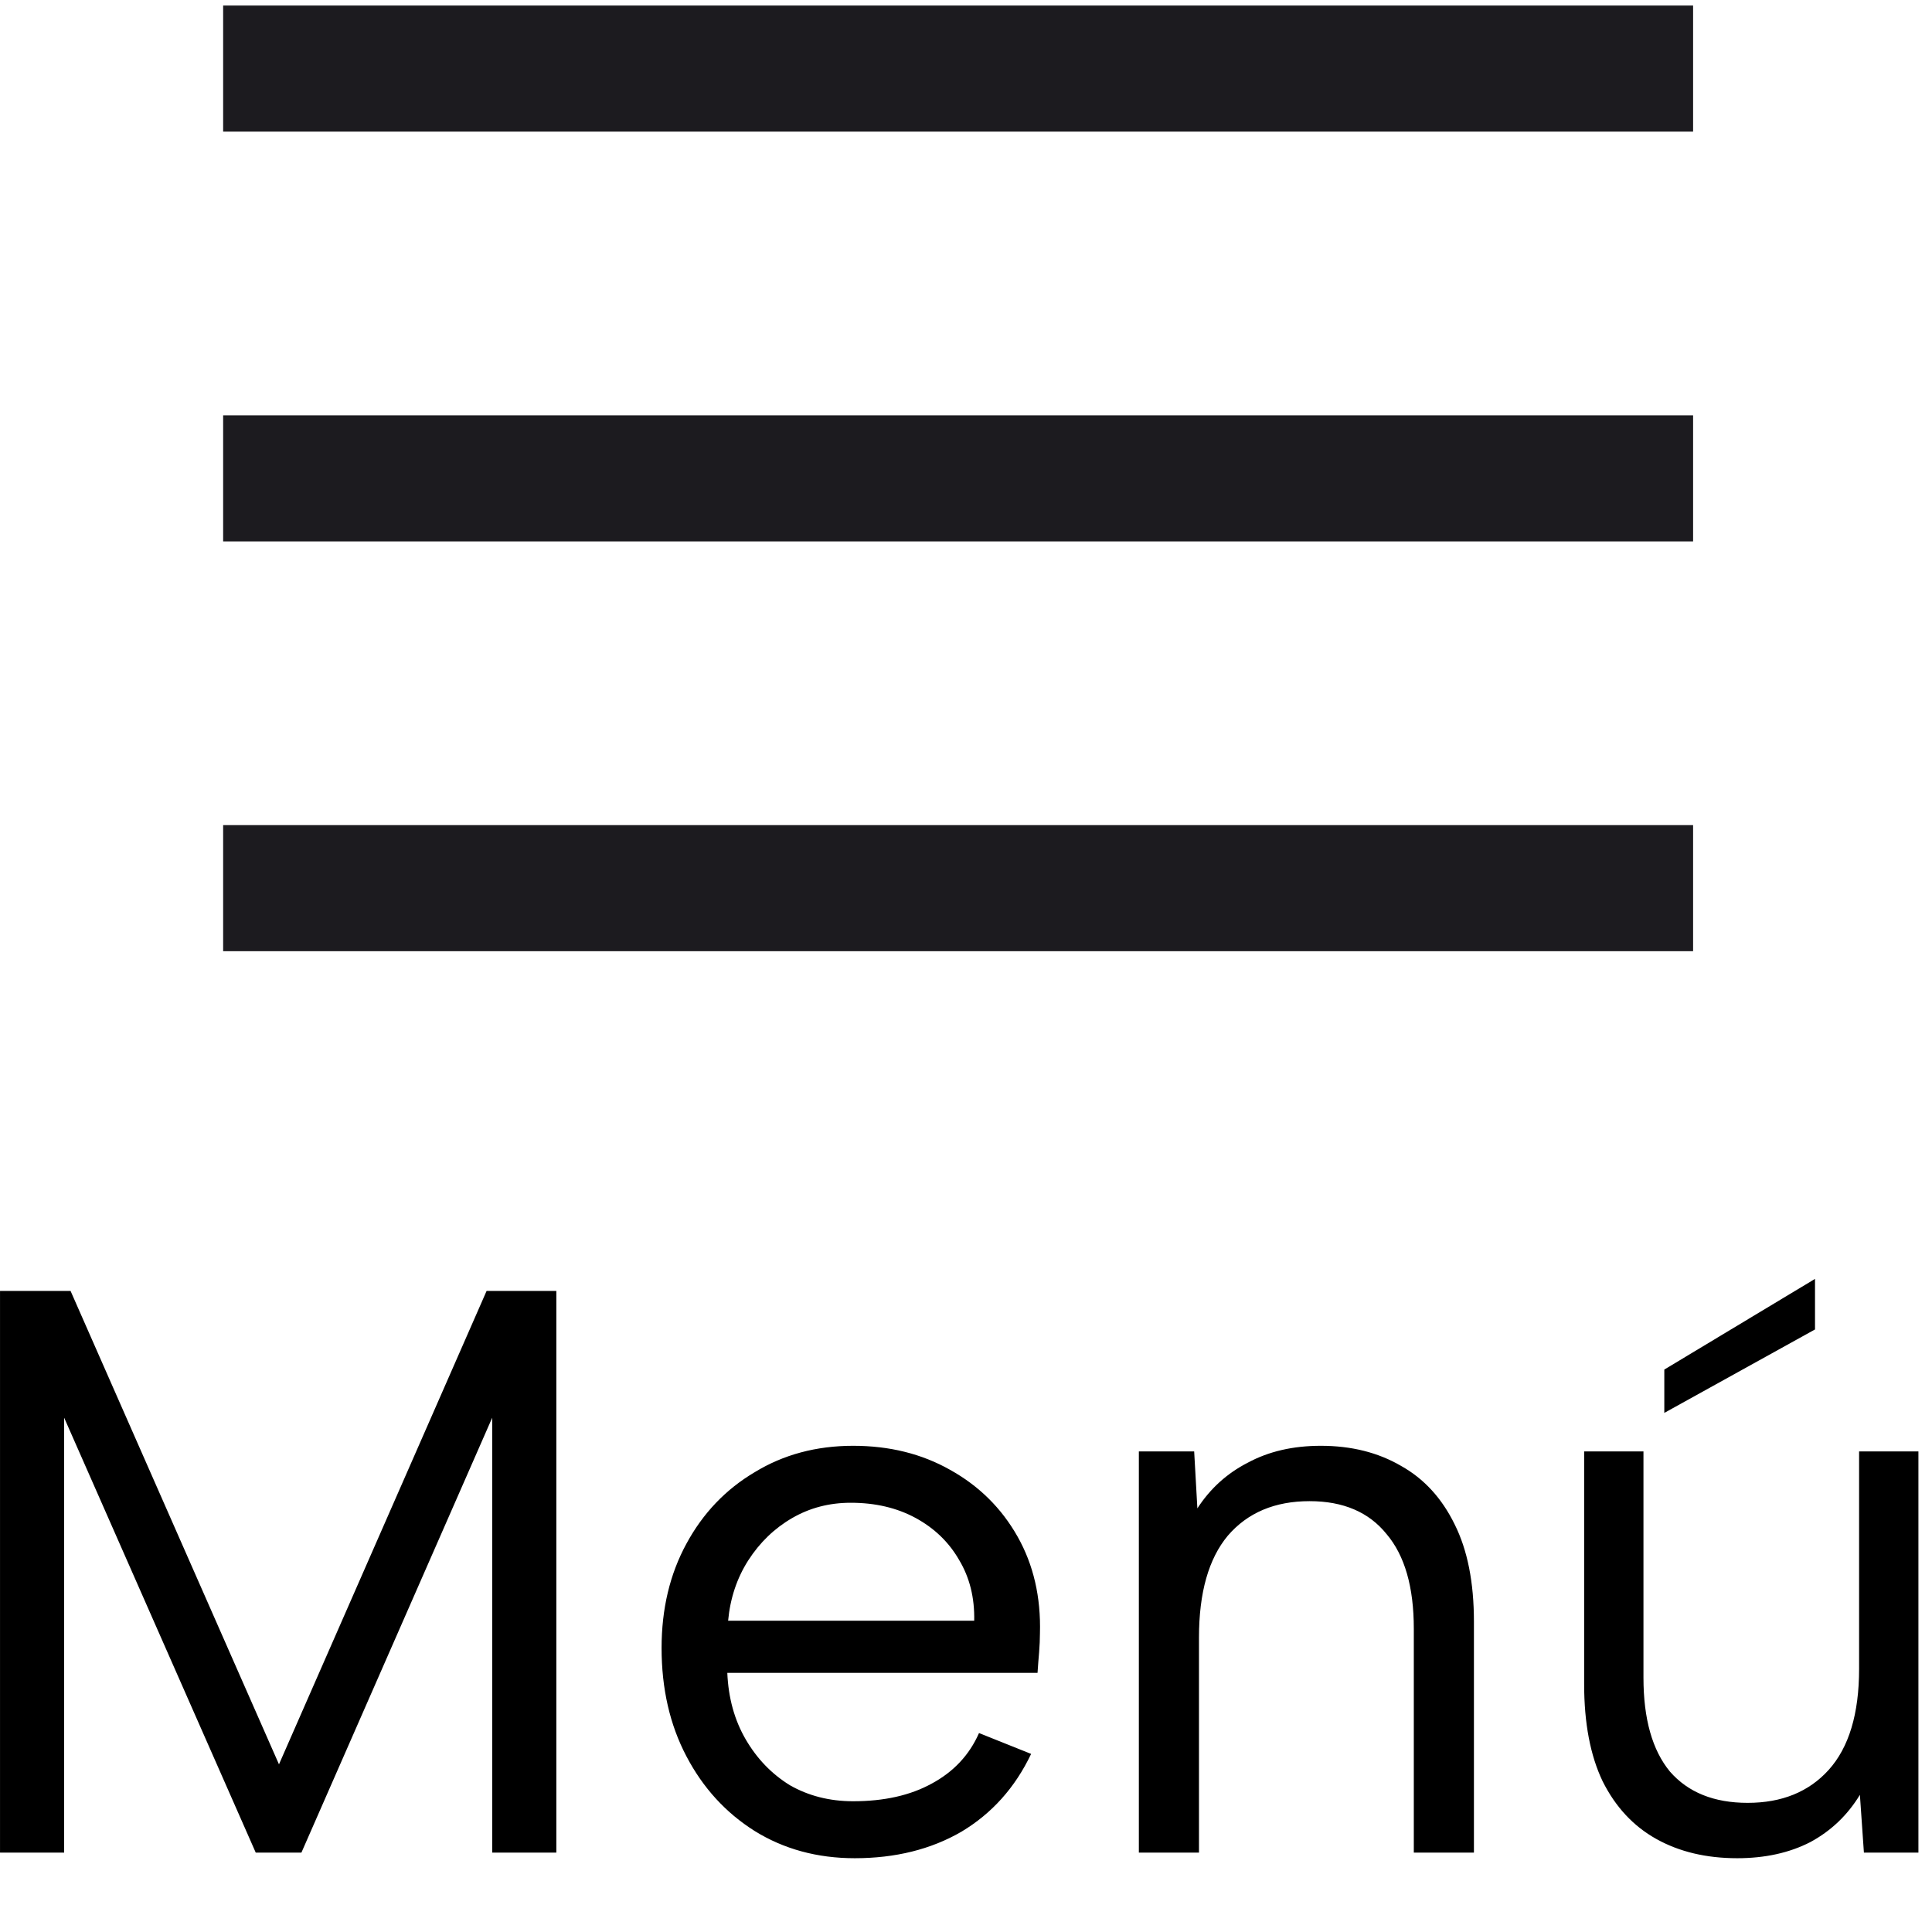
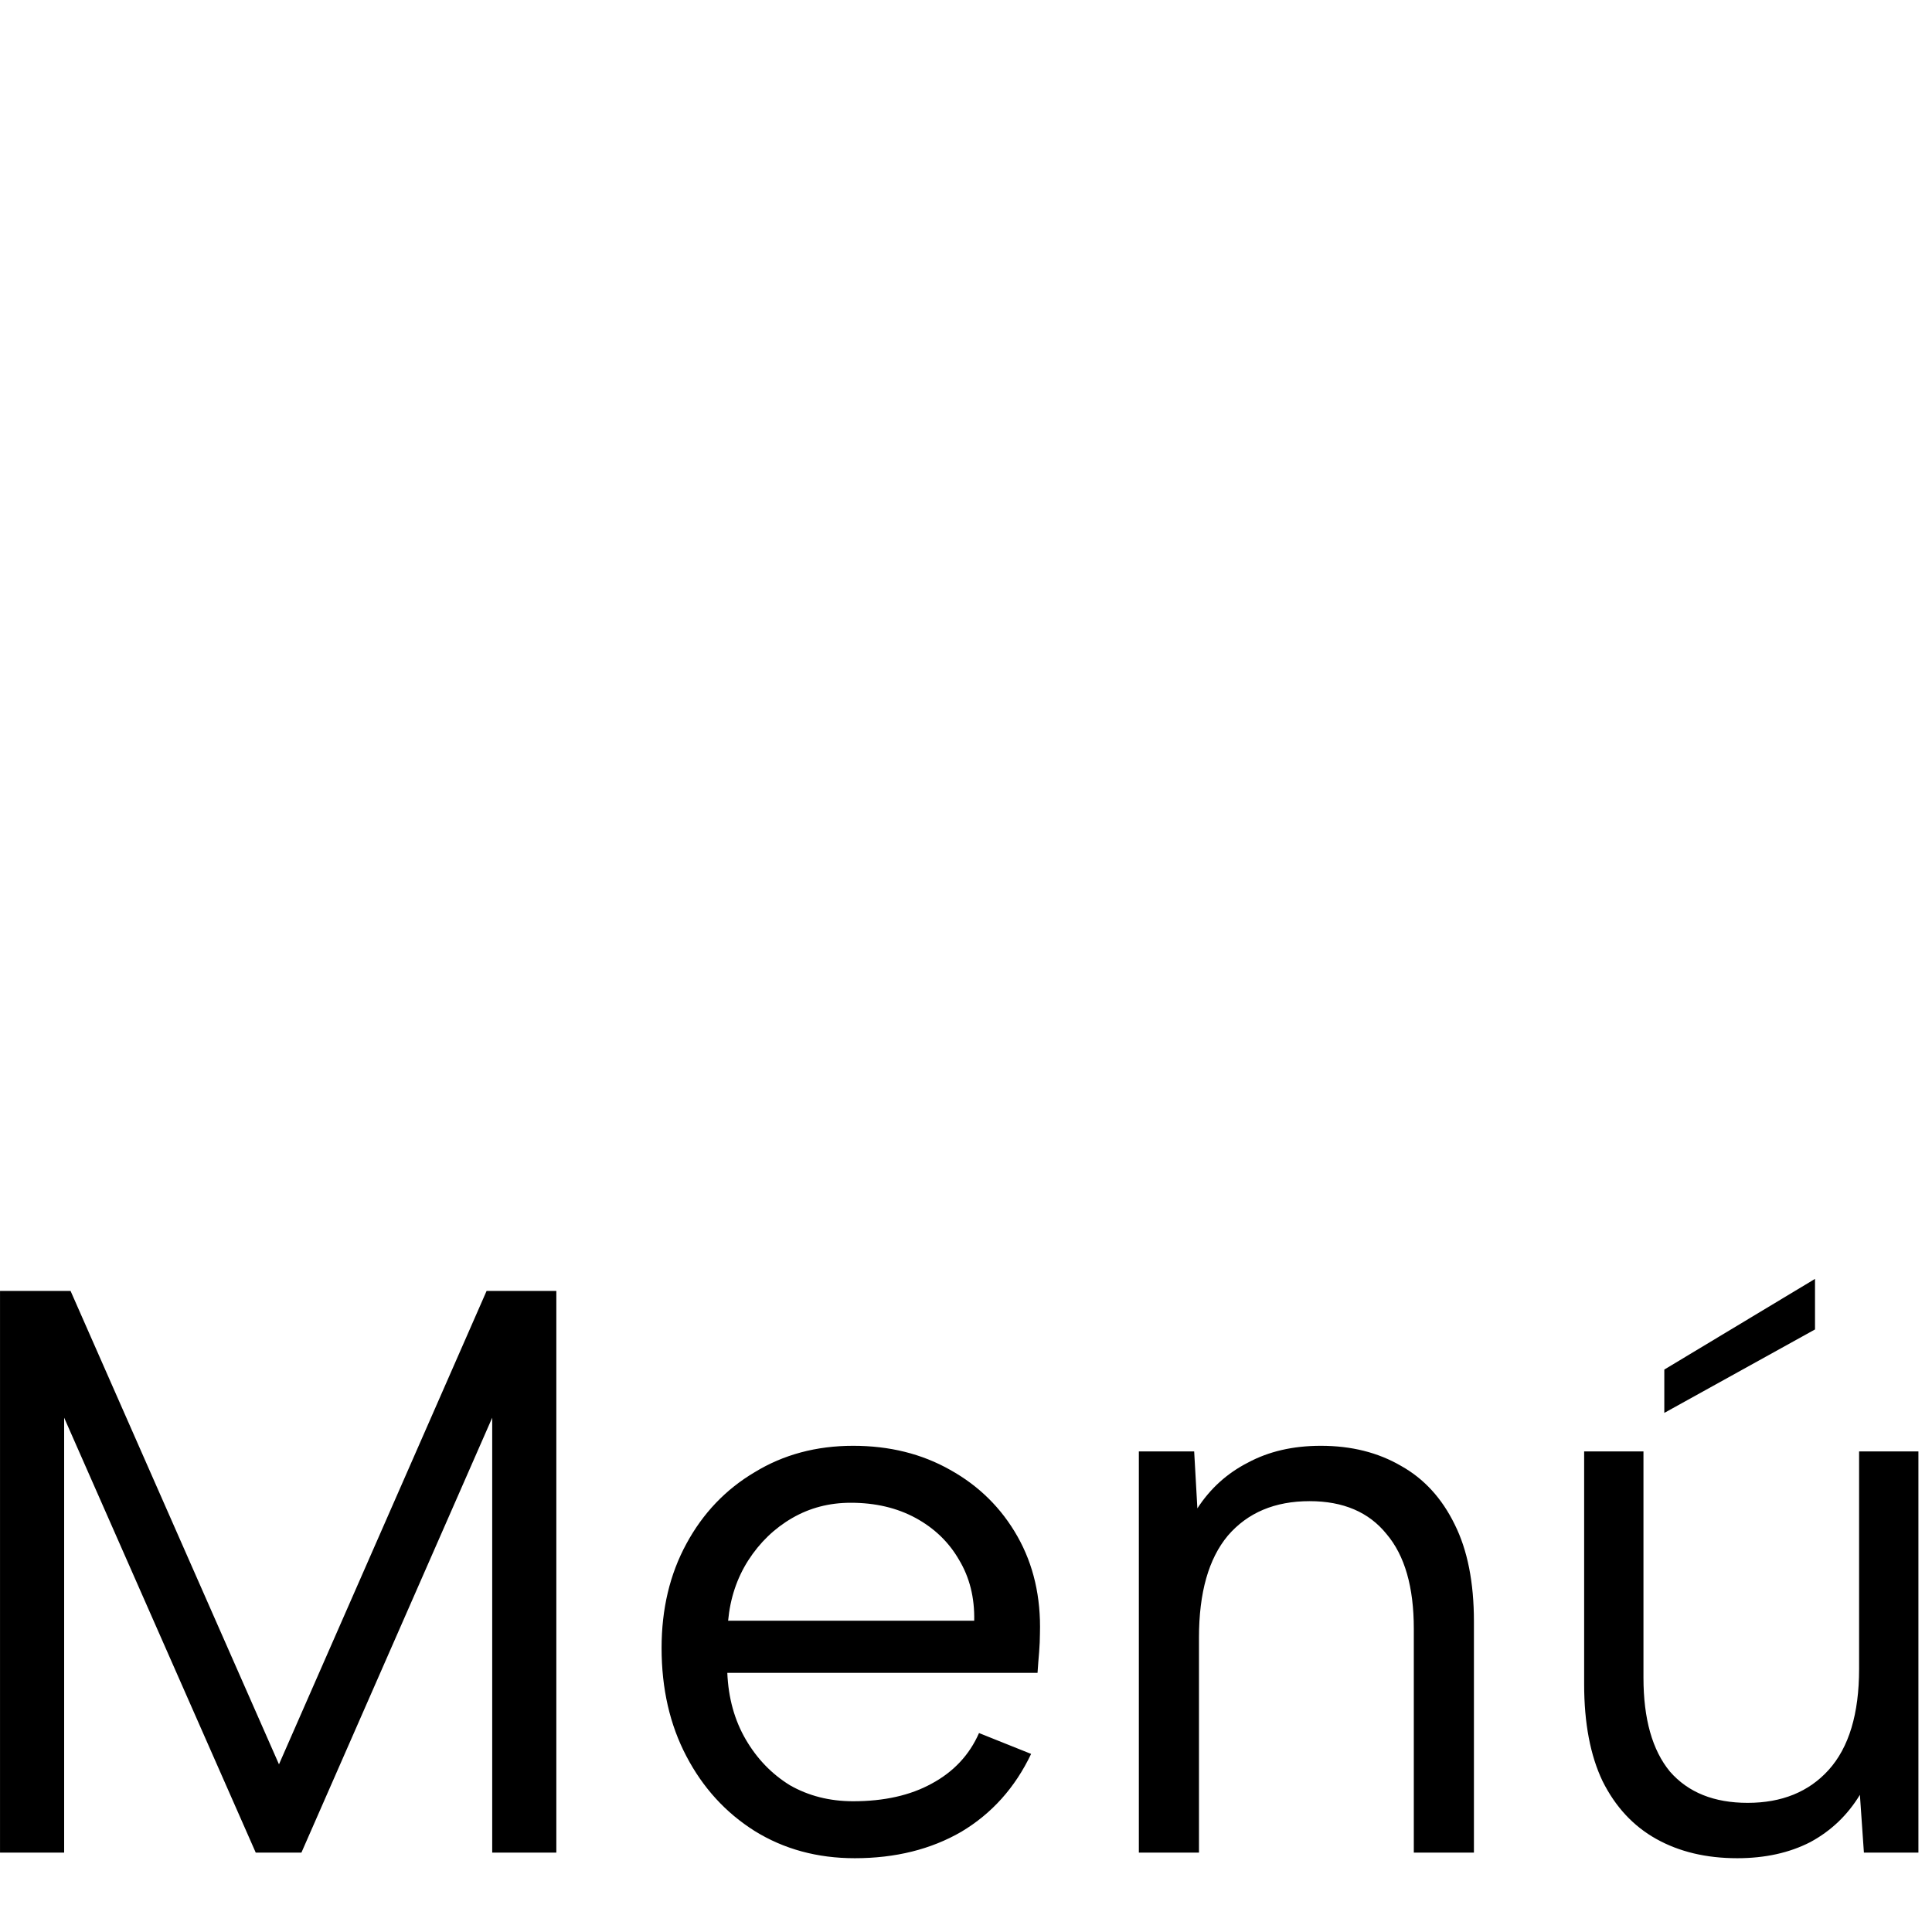
<svg xmlns="http://www.w3.org/2000/svg" xmlns:ns1="http://www.serif.com/" width="100%" height="100%" viewBox="0 0 23 23" version="1.1" xml:space="preserve" style="fill-rule:evenodd;clip-rule:evenodd;stroke-linejoin:round;stroke-miterlimit:2;">
  <g id="Mesa-de-trabajo1" ns1:id="Mesa de trabajo1" transform="matrix(1.269,0,0,1.197,0,0)">
    <rect x="0" y="0" width="18" height="18.48" style="fill:none;" />
    <g transform="matrix(0.788,0,0,0.836,1.812,0)">
-       <path d="M0.357,11.316L0.357,9.816L17.857,9.816L17.857,11.316L0.357,11.316ZM0.357,6.441L0.357,4.941L17.857,4.941L17.857,6.441L0.357,6.441ZM0.357,1.566L0.357,0.066L17.857,0.066L17.857,1.566L0.357,1.566Z" style="fill:rgb(28,27,31);fill-rule:nonzero;" />
-     </g>
+       </g>
    <g transform="matrix(0.752,0,0,0.798,-0.639,12.041)">
      <path d="M1.65,8L0.85,8L0.85,1L1.73,1L4.33,6.9L6.92,1L7.79,1L7.79,8L6.99,8L6.99,2.58L4.61,8L4.04,8L1.65,2.58L1.65,8ZM11.513,8.07C11.046,8.07 10.629,7.957 10.263,7.73C9.903,7.503 9.619,7.193 9.413,6.8C9.206,6.407 9.103,5.957 9.103,5.45C9.103,4.963 9.206,4.53 9.413,4.15C9.619,3.77 9.903,3.473 10.263,3.26C10.623,3.04 11.033,2.93 11.493,2.93C11.946,2.93 12.349,3.03 12.703,3.23C13.063,3.43 13.343,3.707 13.543,4.06C13.743,4.413 13.836,4.817 13.823,5.27C13.823,5.343 13.819,5.42 13.813,5.5C13.806,5.58 13.799,5.667 13.793,5.76L9.923,5.76C9.936,6.073 10.013,6.35 10.153,6.59C10.293,6.83 10.476,7.02 10.703,7.16C10.936,7.293 11.199,7.36 11.493,7.36C11.879,7.36 12.206,7.287 12.473,7.14C12.746,6.993 12.943,6.783 13.063,6.51L13.713,6.77C13.513,7.19 13.223,7.513 12.843,7.74C12.463,7.96 12.019,8.07 11.513,8.07ZM13.003,5.11C13.009,4.823 12.946,4.57 12.813,4.35C12.686,4.13 12.506,3.957 12.273,3.83C12.039,3.703 11.769,3.64 11.463,3.64C11.196,3.64 10.953,3.703 10.733,3.83C10.513,3.957 10.329,4.133 10.183,4.36C10.043,4.58 9.959,4.83 9.933,5.11L13.003,5.11ZM15.057,3L15.747,3L15.787,3.71C15.947,3.463 16.157,3.273 16.417,3.14C16.677,3 16.98,2.93 17.327,2.93C17.707,2.93 18.04,3.013 18.327,3.18C18.614,3.34 18.837,3.583 18.997,3.91C19.157,4.23 19.237,4.633 19.237,5.12L19.237,8L18.487,8L18.487,5.21C18.487,4.69 18.374,4.297 18.147,4.03C17.927,3.757 17.607,3.62 17.187,3.62C16.754,3.62 16.414,3.763 16.167,4.05C15.927,4.337 15.807,4.76 15.807,5.32L15.807,8L15.057,8L15.057,3ZM23.492,0.85L23.492,1.48L21.612,2.52L21.612,1.98L23.492,0.85ZM24.782,8L24.102,8L24.052,7.28C23.898,7.533 23.692,7.73 23.432,7.87C23.172,8.003 22.869,8.07 22.522,8.07C22.135,8.07 21.799,7.99 21.512,7.83C21.225,7.67 21.002,7.43 20.842,7.11C20.689,6.79 20.612,6.387 20.612,5.9L20.612,3L21.352,3L21.352,5.82C21.352,6.333 21.462,6.723 21.682,6.99C21.909,7.25 22.232,7.38 22.652,7.38C23.078,7.38 23.415,7.243 23.662,6.97C23.915,6.69 24.042,6.27 24.042,5.71L24.042,3L24.782,3L24.782,8Z" style="fill-rule:nonzero;" />
    </g>
  </g>
</svg>